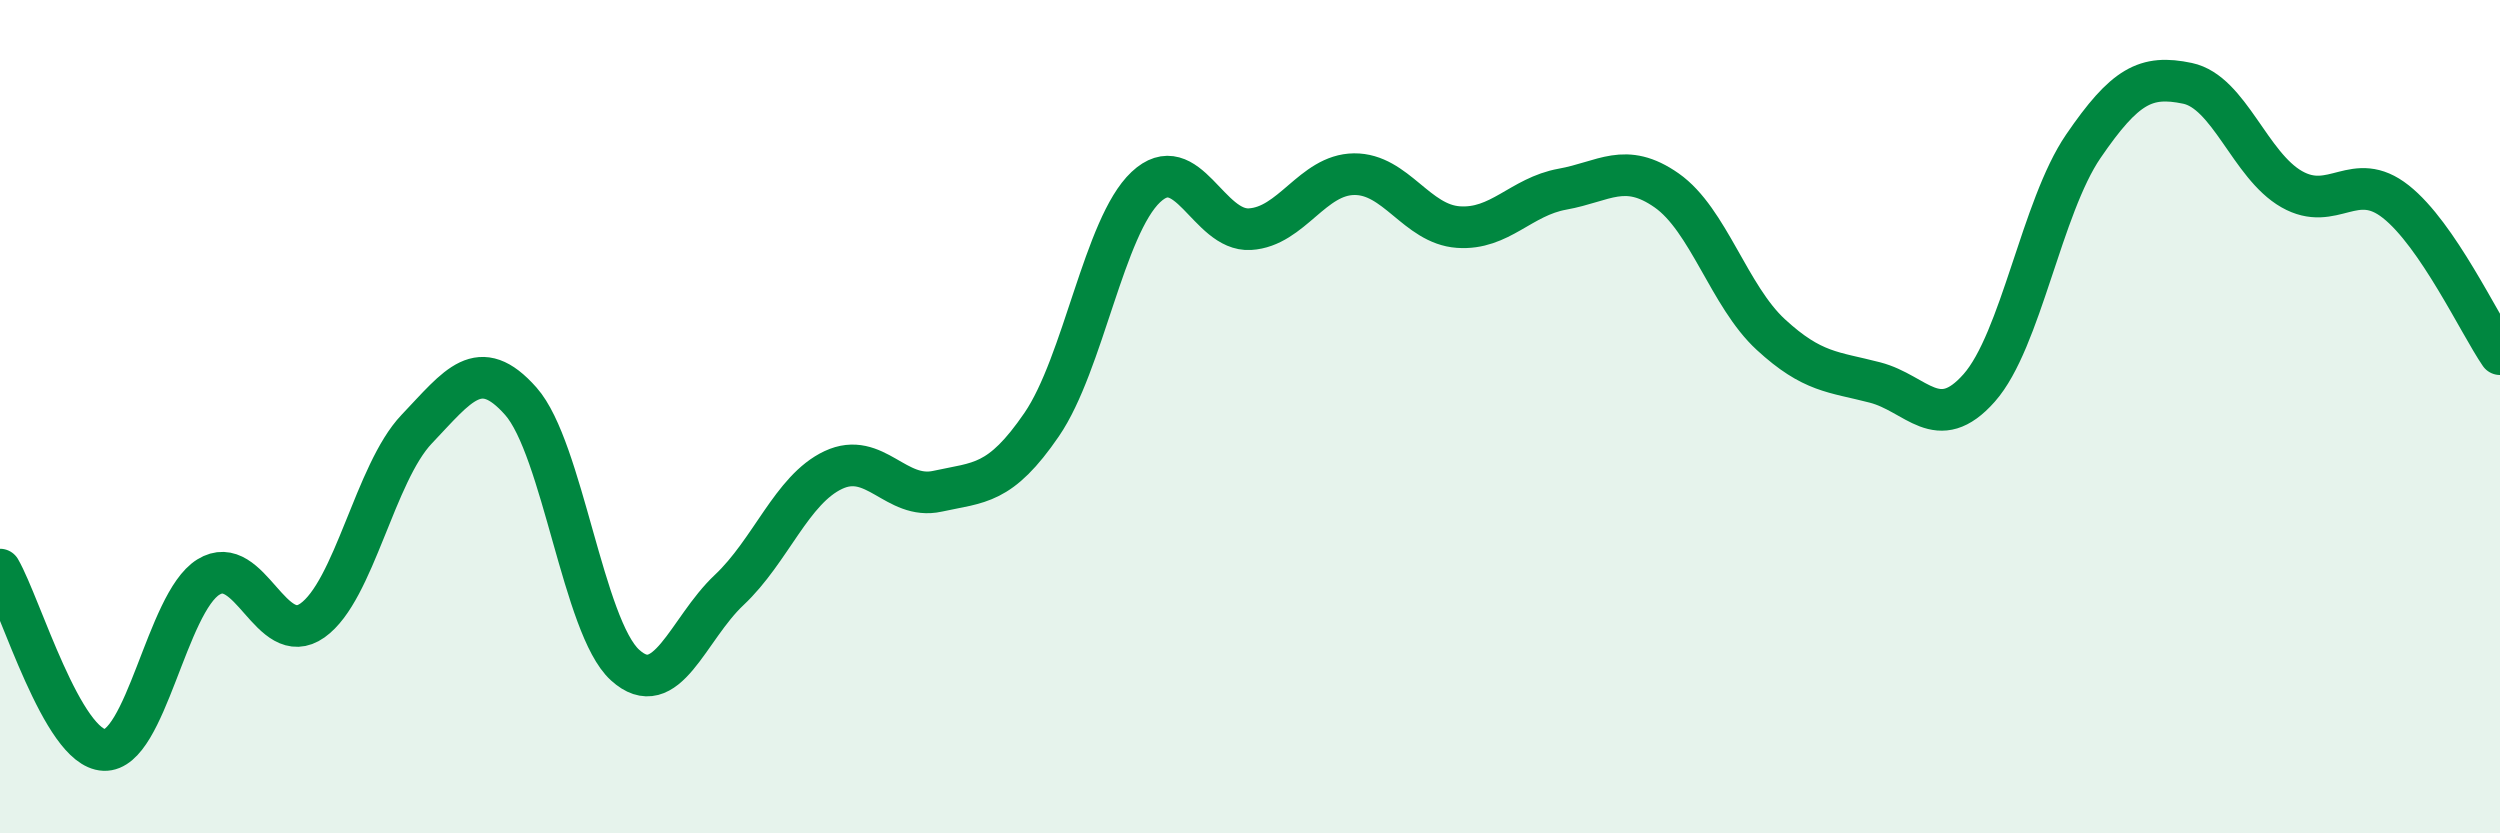
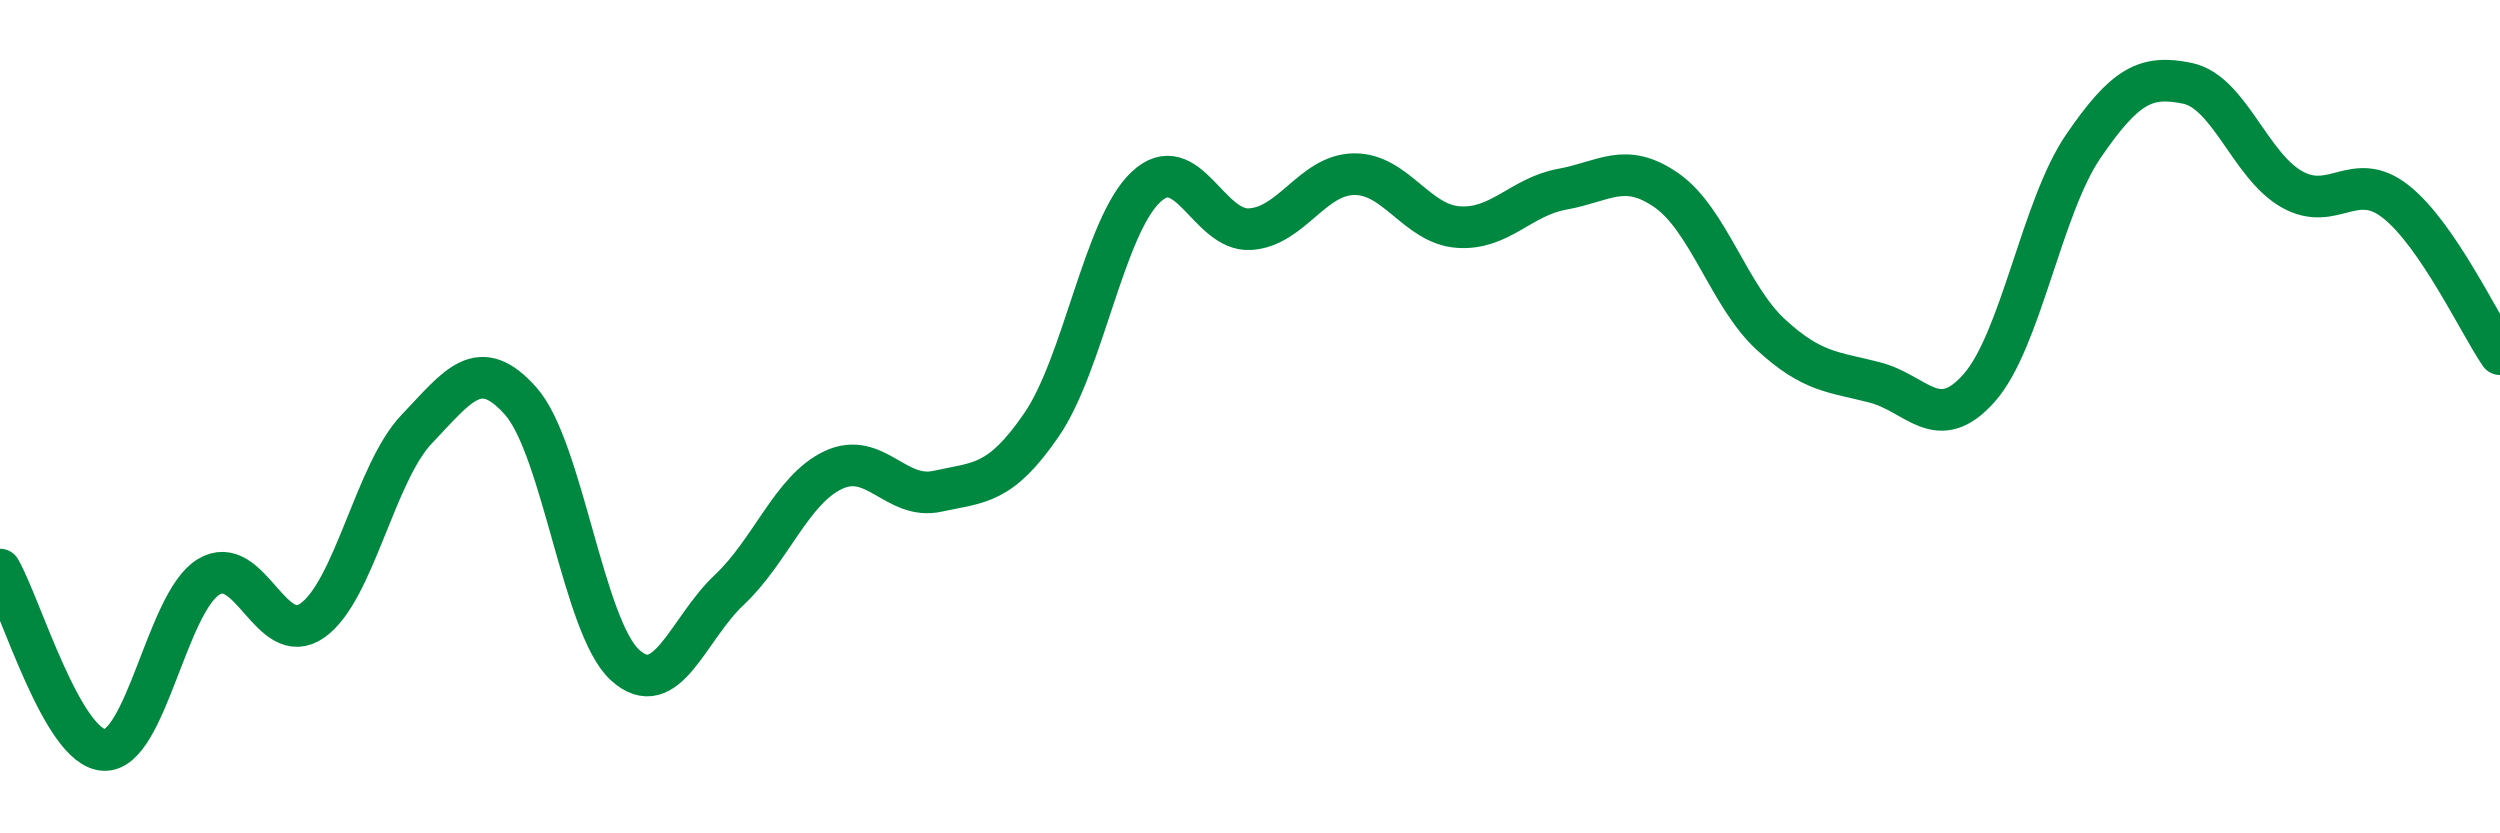
<svg xmlns="http://www.w3.org/2000/svg" width="60" height="20" viewBox="0 0 60 20">
-   <path d="M 0,13.67 C 0.5,14.54 1.5,17.96 2.5,18 C 3.5,18.04 4,14.47 5,13.85 C 6,13.23 6.5,15.6 7.5,14.89 C 8.5,14.18 9,11.35 10,10.3 C 11,9.25 11.5,8.5 12.5,9.63 C 13.5,10.76 14,15.05 15,15.96 C 16,16.87 16.5,15.1 17.5,14.16 C 18.5,13.22 19,11.75 20,11.28 C 21,10.81 21.5,12.01 22.5,11.79 C 23.5,11.57 24,11.65 25,10.19 C 26,8.73 26.5,5.43 27.5,4.49 C 28.5,3.55 29,5.56 30,5.5 C 31,5.44 31.5,4.19 32.5,4.18 C 33.5,4.17 34,5.38 35,5.45 C 36,5.52 36.5,4.72 37.5,4.54 C 38.5,4.36 39,3.87 40,4.57 C 41,5.27 41.5,7.11 42.5,8.03 C 43.5,8.95 44,8.92 45,9.18 C 46,9.44 46.5,10.44 47.5,9.31 C 48.5,8.18 49,4.97 50,3.51 C 51,2.05 51.5,1.79 52.5,2 C 53.5,2.21 54,3.97 55,4.54 C 56,5.11 56.5,4.05 57.5,4.84 C 58.5,5.63 59.5,7.77 60,8.5L60 20L0 20Z" fill="#008740" opacity="0.1" stroke-linecap="round" stroke-linejoin="round" />
  <path d="M 0,13.67 C 0.5,14.54 1.5,17.96 2.5,18 C 3.5,18.04 4,14.47 5,13.85 C 6,13.23 6.5,15.6 7.5,14.89 C 8.5,14.18 9,11.35 10,10.3 C 11,9.25 11.5,8.5 12.5,9.63 C 13.5,10.76 14,15.05 15,15.96 C 16,16.87 16.5,15.1 17.5,14.16 C 18.5,13.22 19,11.75 20,11.28 C 21,10.81 21.5,12.01 22.5,11.79 C 23.5,11.57 24,11.65 25,10.19 C 26,8.73 26.5,5.43 27.5,4.49 C 28.5,3.55 29,5.56 30,5.5 C 31,5.44 31.5,4.19 32.5,4.18 C 33.5,4.17 34,5.38 35,5.45 C 36,5.52 36.5,4.72 37.5,4.54 C 38.5,4.36 39,3.87 40,4.57 C 41,5.27 41.5,7.11 42.5,8.03 C 43.5,8.95 44,8.92 45,9.18 C 46,9.44 46.5,10.44 47.5,9.31 C 48.5,8.18 49,4.97 50,3.51 C 51,2.05 51.5,1.79 52.5,2 C 53.5,2.21 54,3.97 55,4.54 C 56,5.11 56.5,4.05 57.5,4.84 C 58.5,5.63 59.5,7.77 60,8.5" stroke="#008740" stroke-width="1" fill="none" stroke-linecap="round" stroke-linejoin="round" />
</svg>